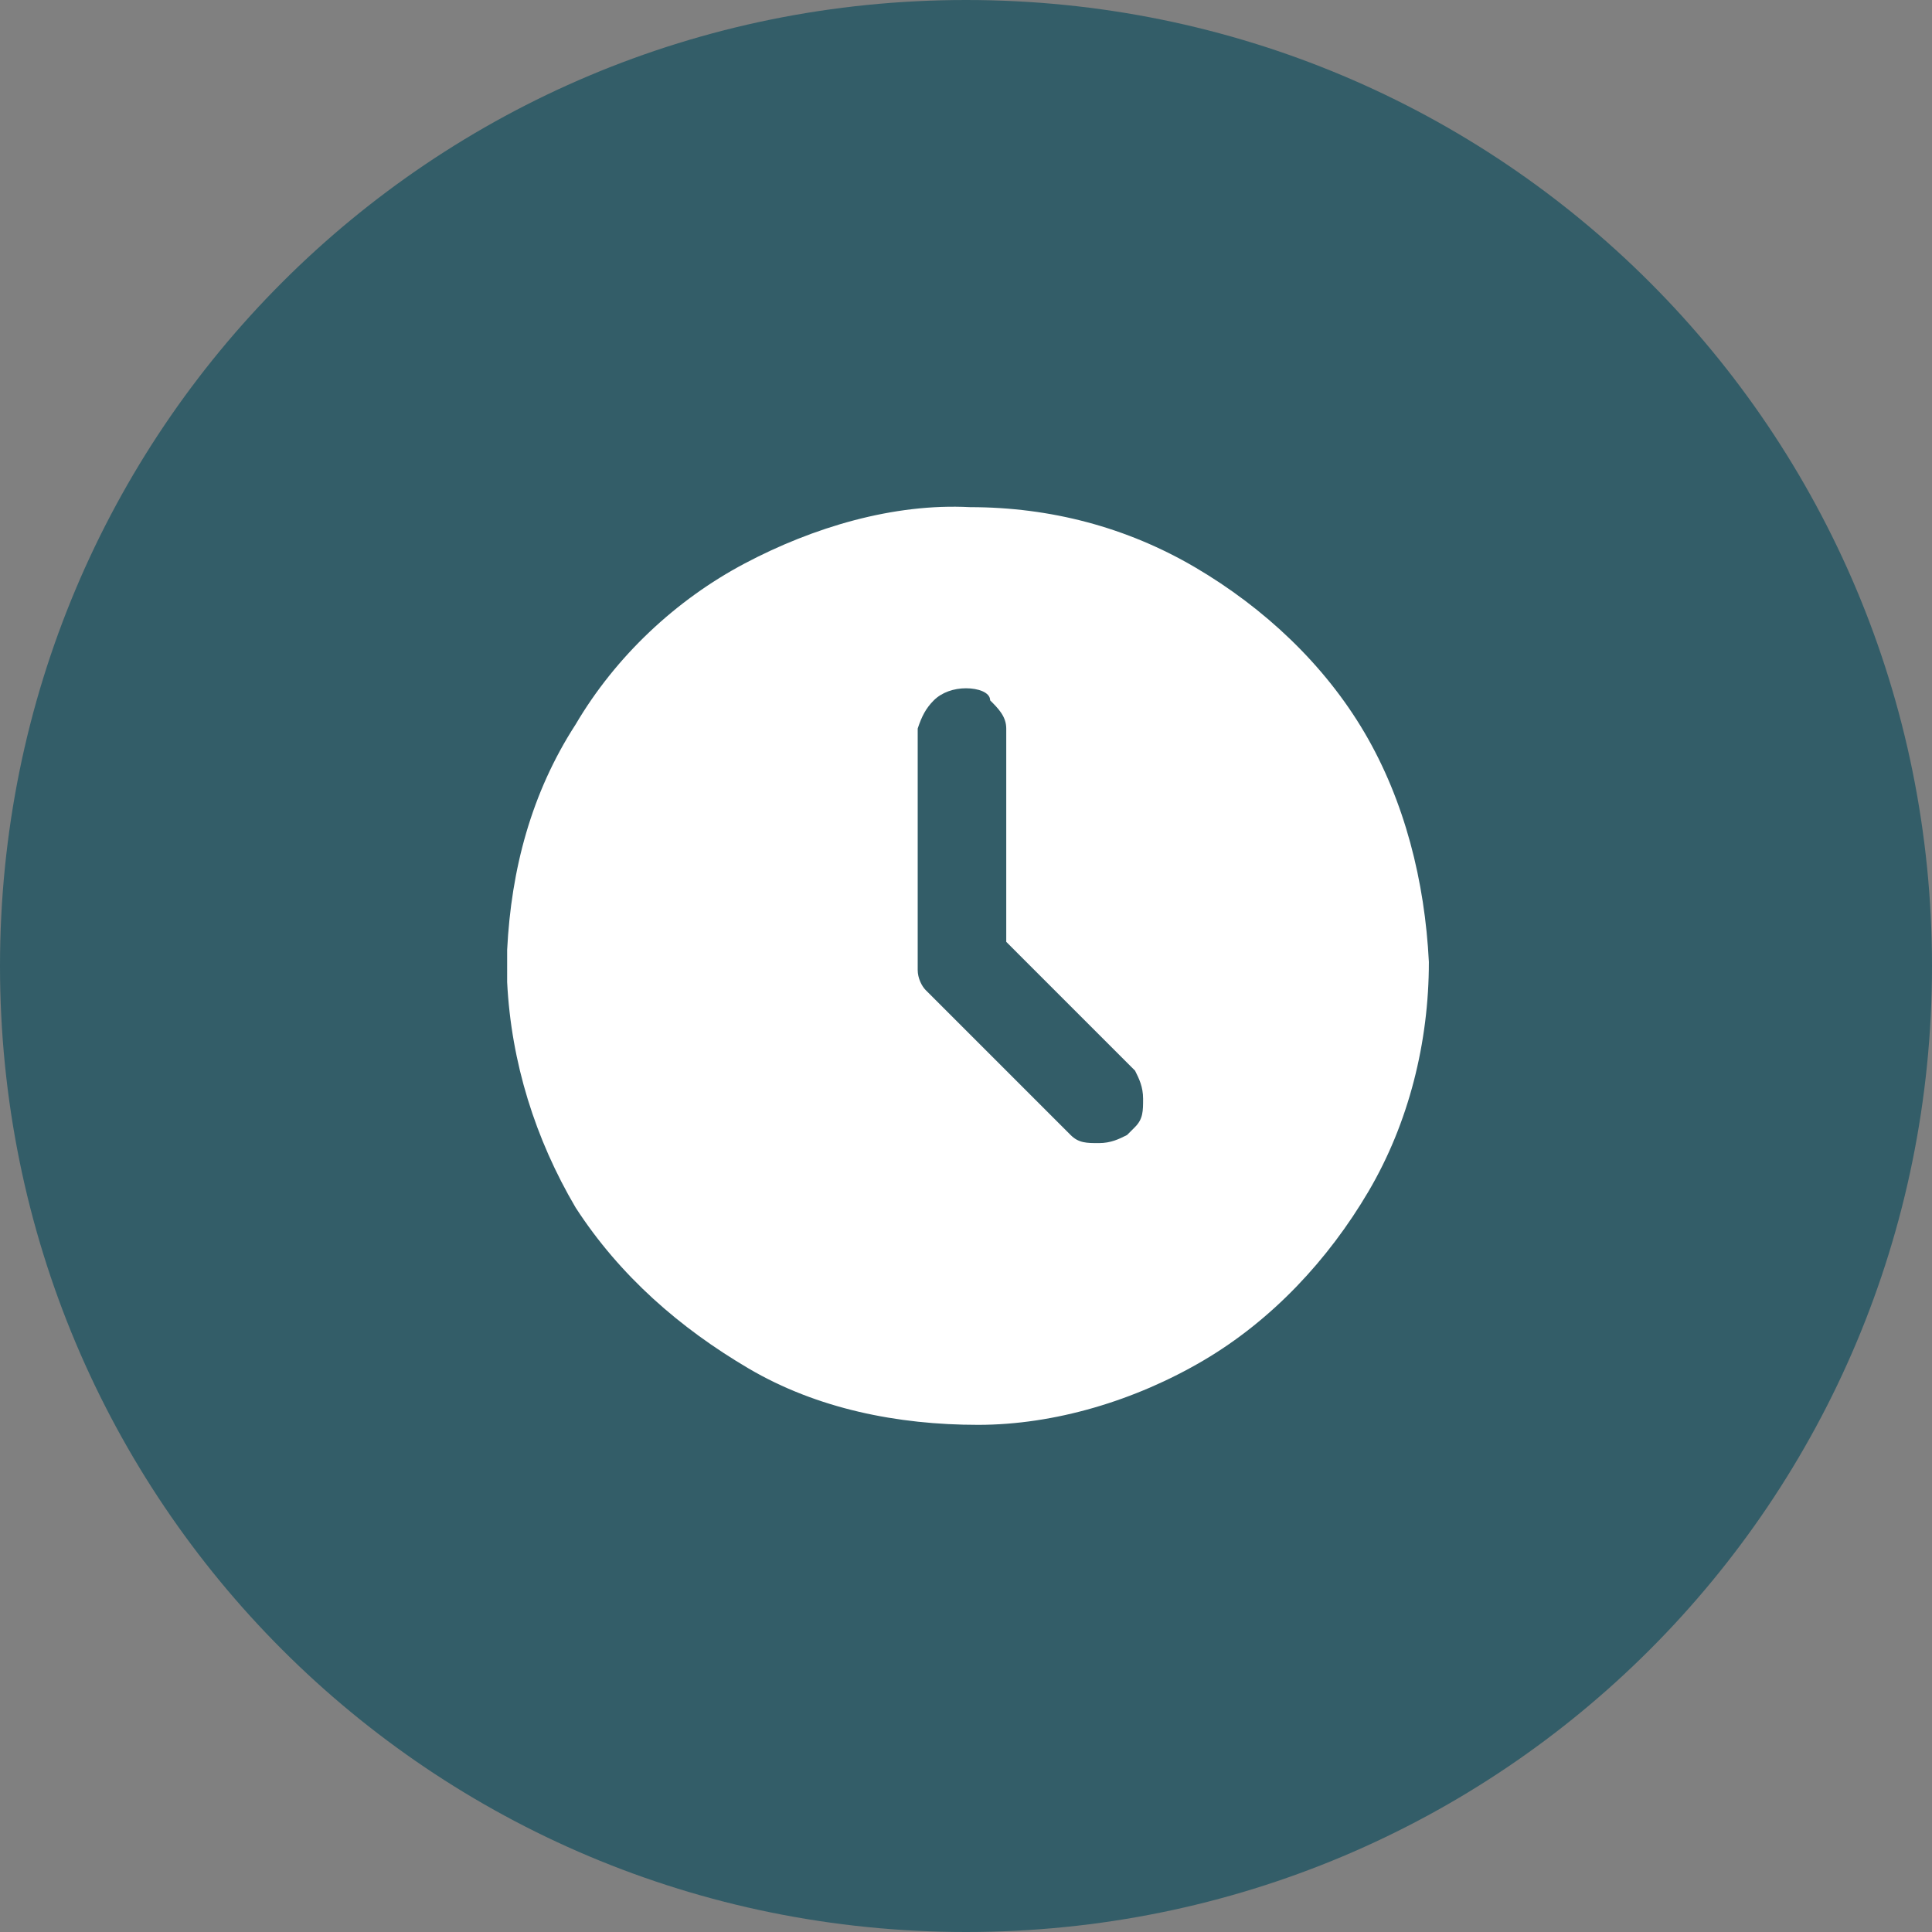
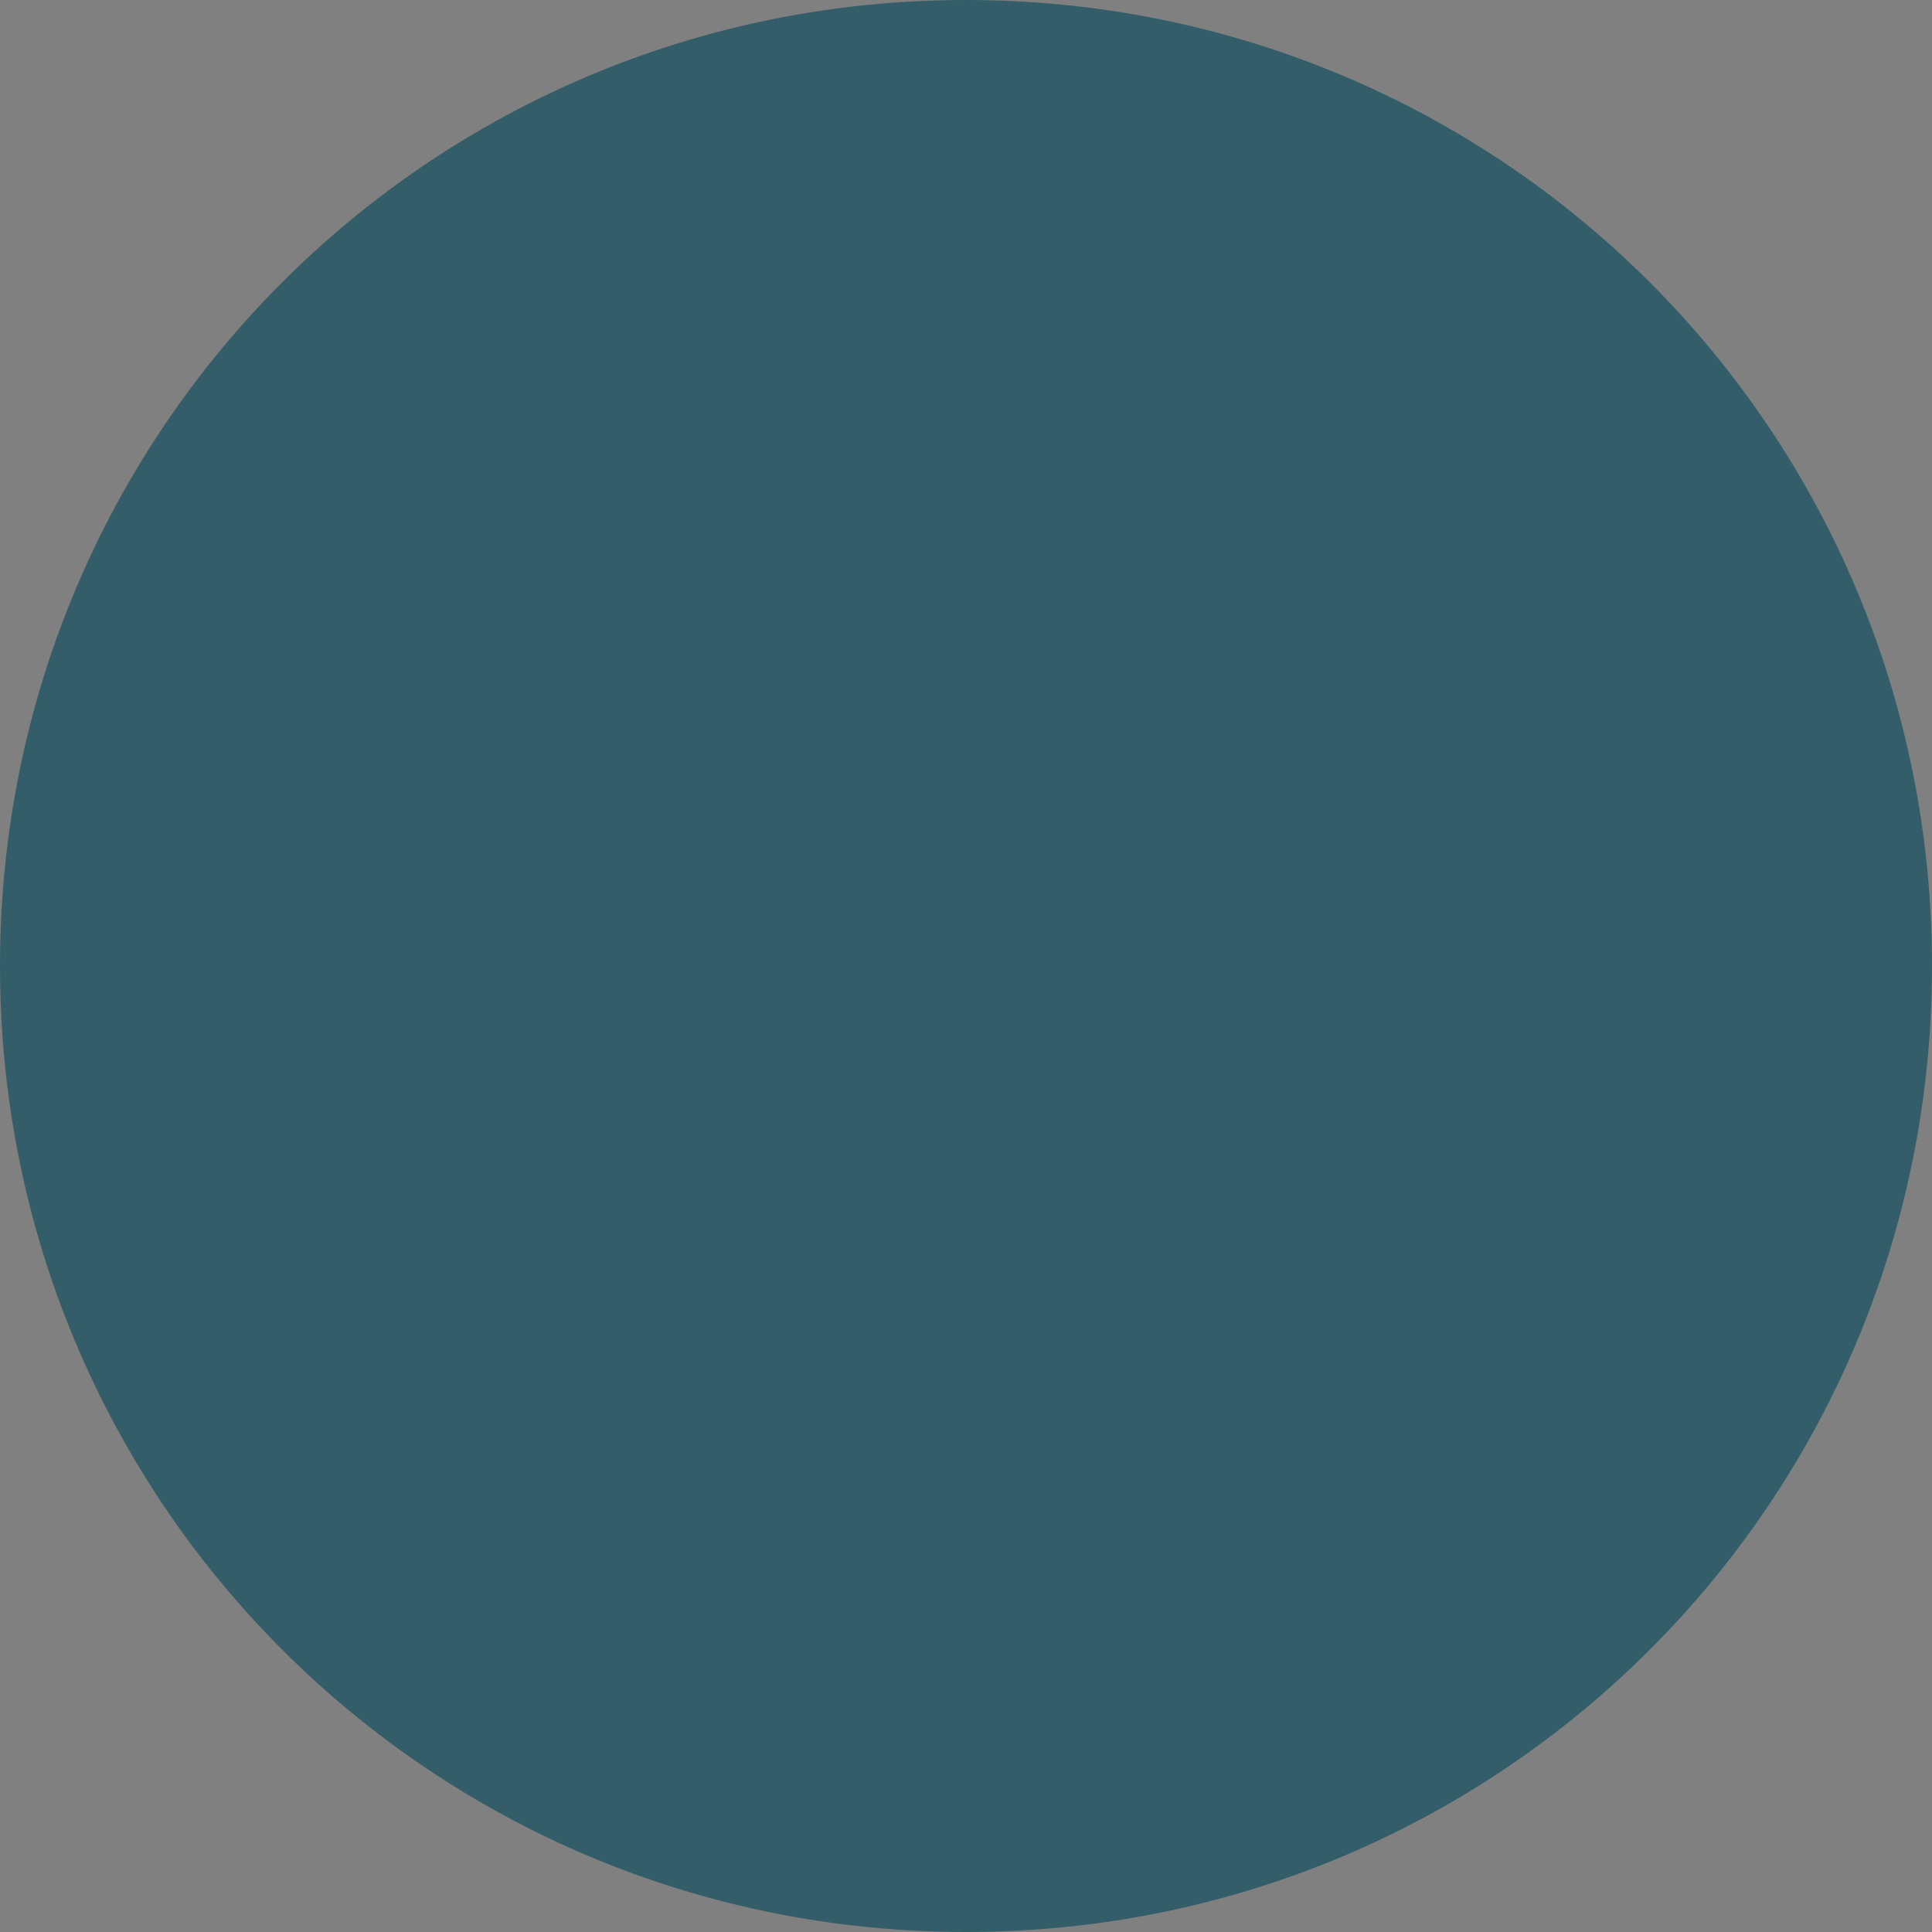
<svg xmlns="http://www.w3.org/2000/svg" version="1.1" id="Layer_1" x="0px" y="0px" viewBox="0 0 48 48" style="enable-background:new 0 0 48 48;" xml:space="preserve">
  <rect x="0" y="0" width="48" height="48" fill="#808080" stroke="none" />
  <style type="text/css">
	.st0{fill:#335D68;}
	.st1{fill:#FFFFFF;}
</style>
  <path class="st0" d="M24,0L24,0c13.3,0,24,10.7,24,24l0,0c0,13.3-10.7,24-24,24l0,0C10.7,48,0,37.3,0,24l0,0C0,10.7,10.7,0,24,0z" />
-   <path class="st1" d="M29.7,14.1c1.7,1,3.2,2.4,4.2,4.1s1.5,3.7,1.6,5.7c0,2-0.5,4-1.5,5.7s-2.4,3.2-4.1,4.2s-3.7,1.6-5.6,1.6  c-2,0-4-0.4-5.7-1.4s-3.2-2.3-4.3-4c-1-1.7-1.6-3.6-1.7-5.6V24v-0.4c0.1-2,0.6-3.9,1.7-5.6c1-1.7,2.5-3.1,4.2-4s3.7-1.5,5.6-1.4  C26.1,12.6,28,13.1,29.7,14.1z M24,17.1c-0.3,0-0.6,0.1-0.8,0.3c-0.2,0.2-0.3,0.4-0.4,0.7v0.1V24v0.1c0,0.2,0.1,0.4,0.2,0.5l0.1,0.1  l3.4,3.4l0.1,0.1c0.2,0.2,0.4,0.2,0.7,0.2c0.3,0,0.5-0.1,0.7-0.2l0.1-0.1l0.1-0.1c0.2-0.2,0.2-0.4,0.2-0.7s-0.1-0.5-0.2-0.7  l-0.1-0.1L25,23.4v-5.2v-0.1c0-0.3-0.2-0.5-0.4-0.7C24.6,17.2,24.3,17.1,24,17.1z" />
</svg>